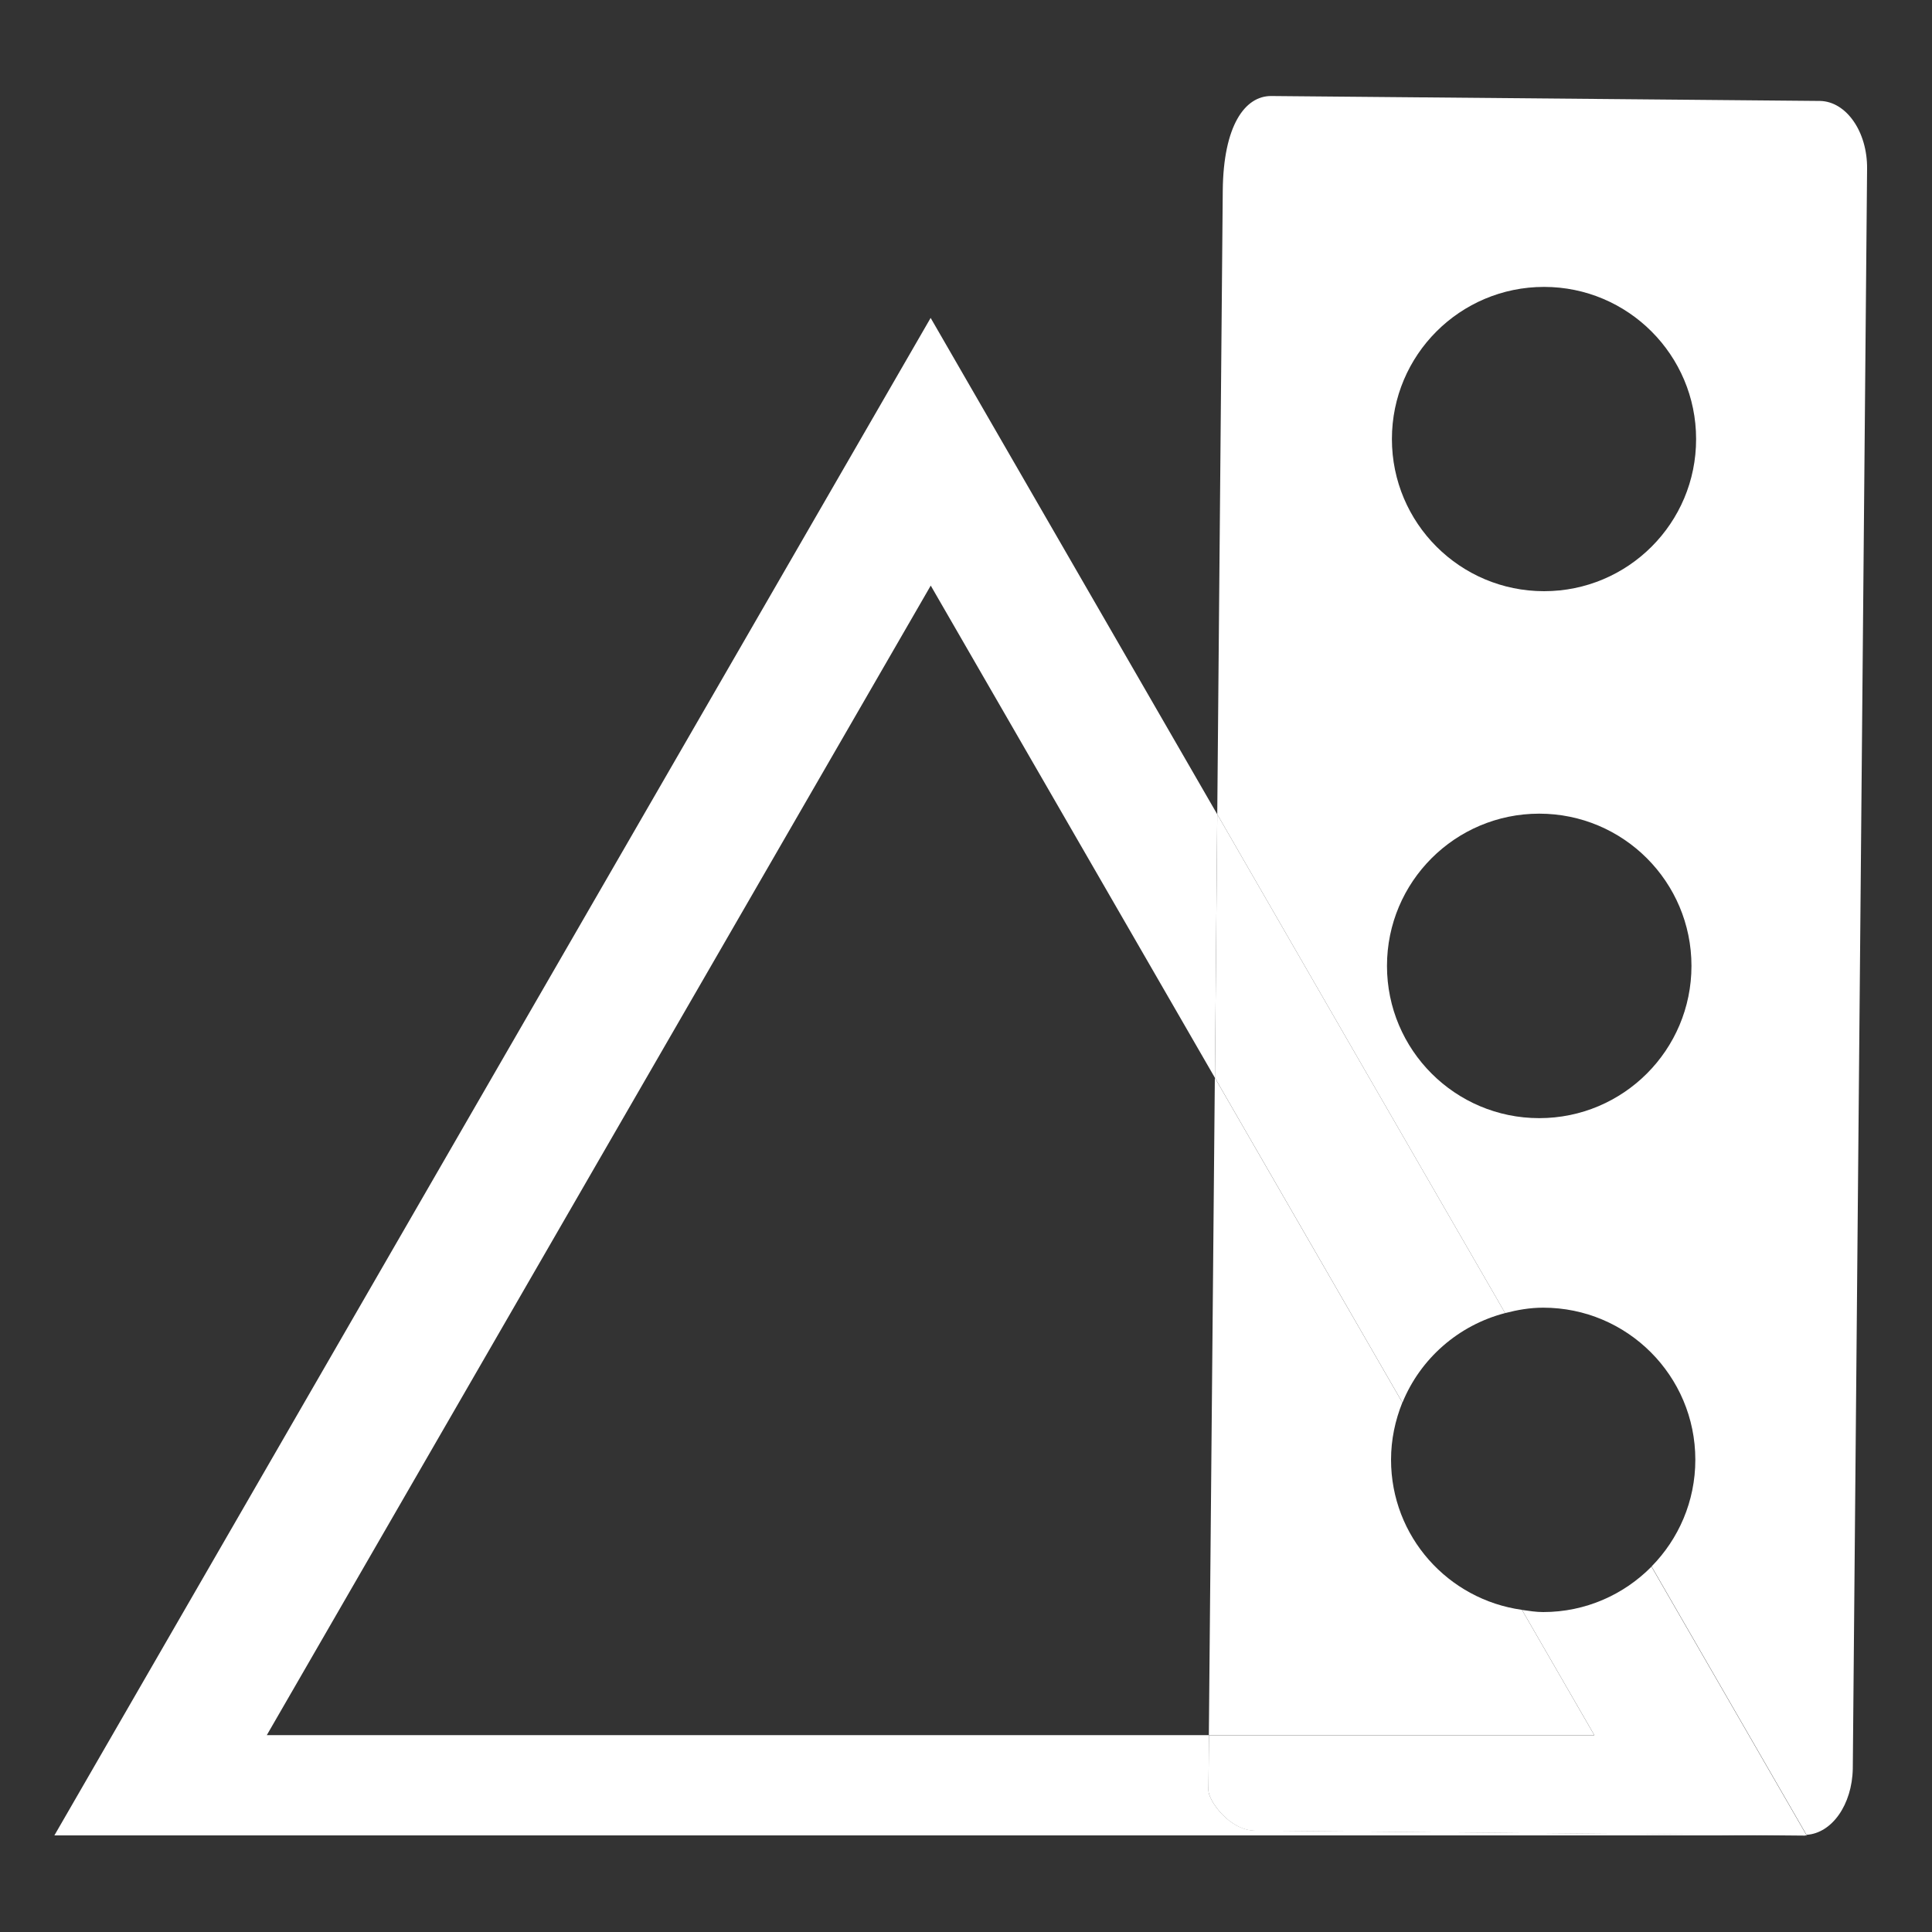
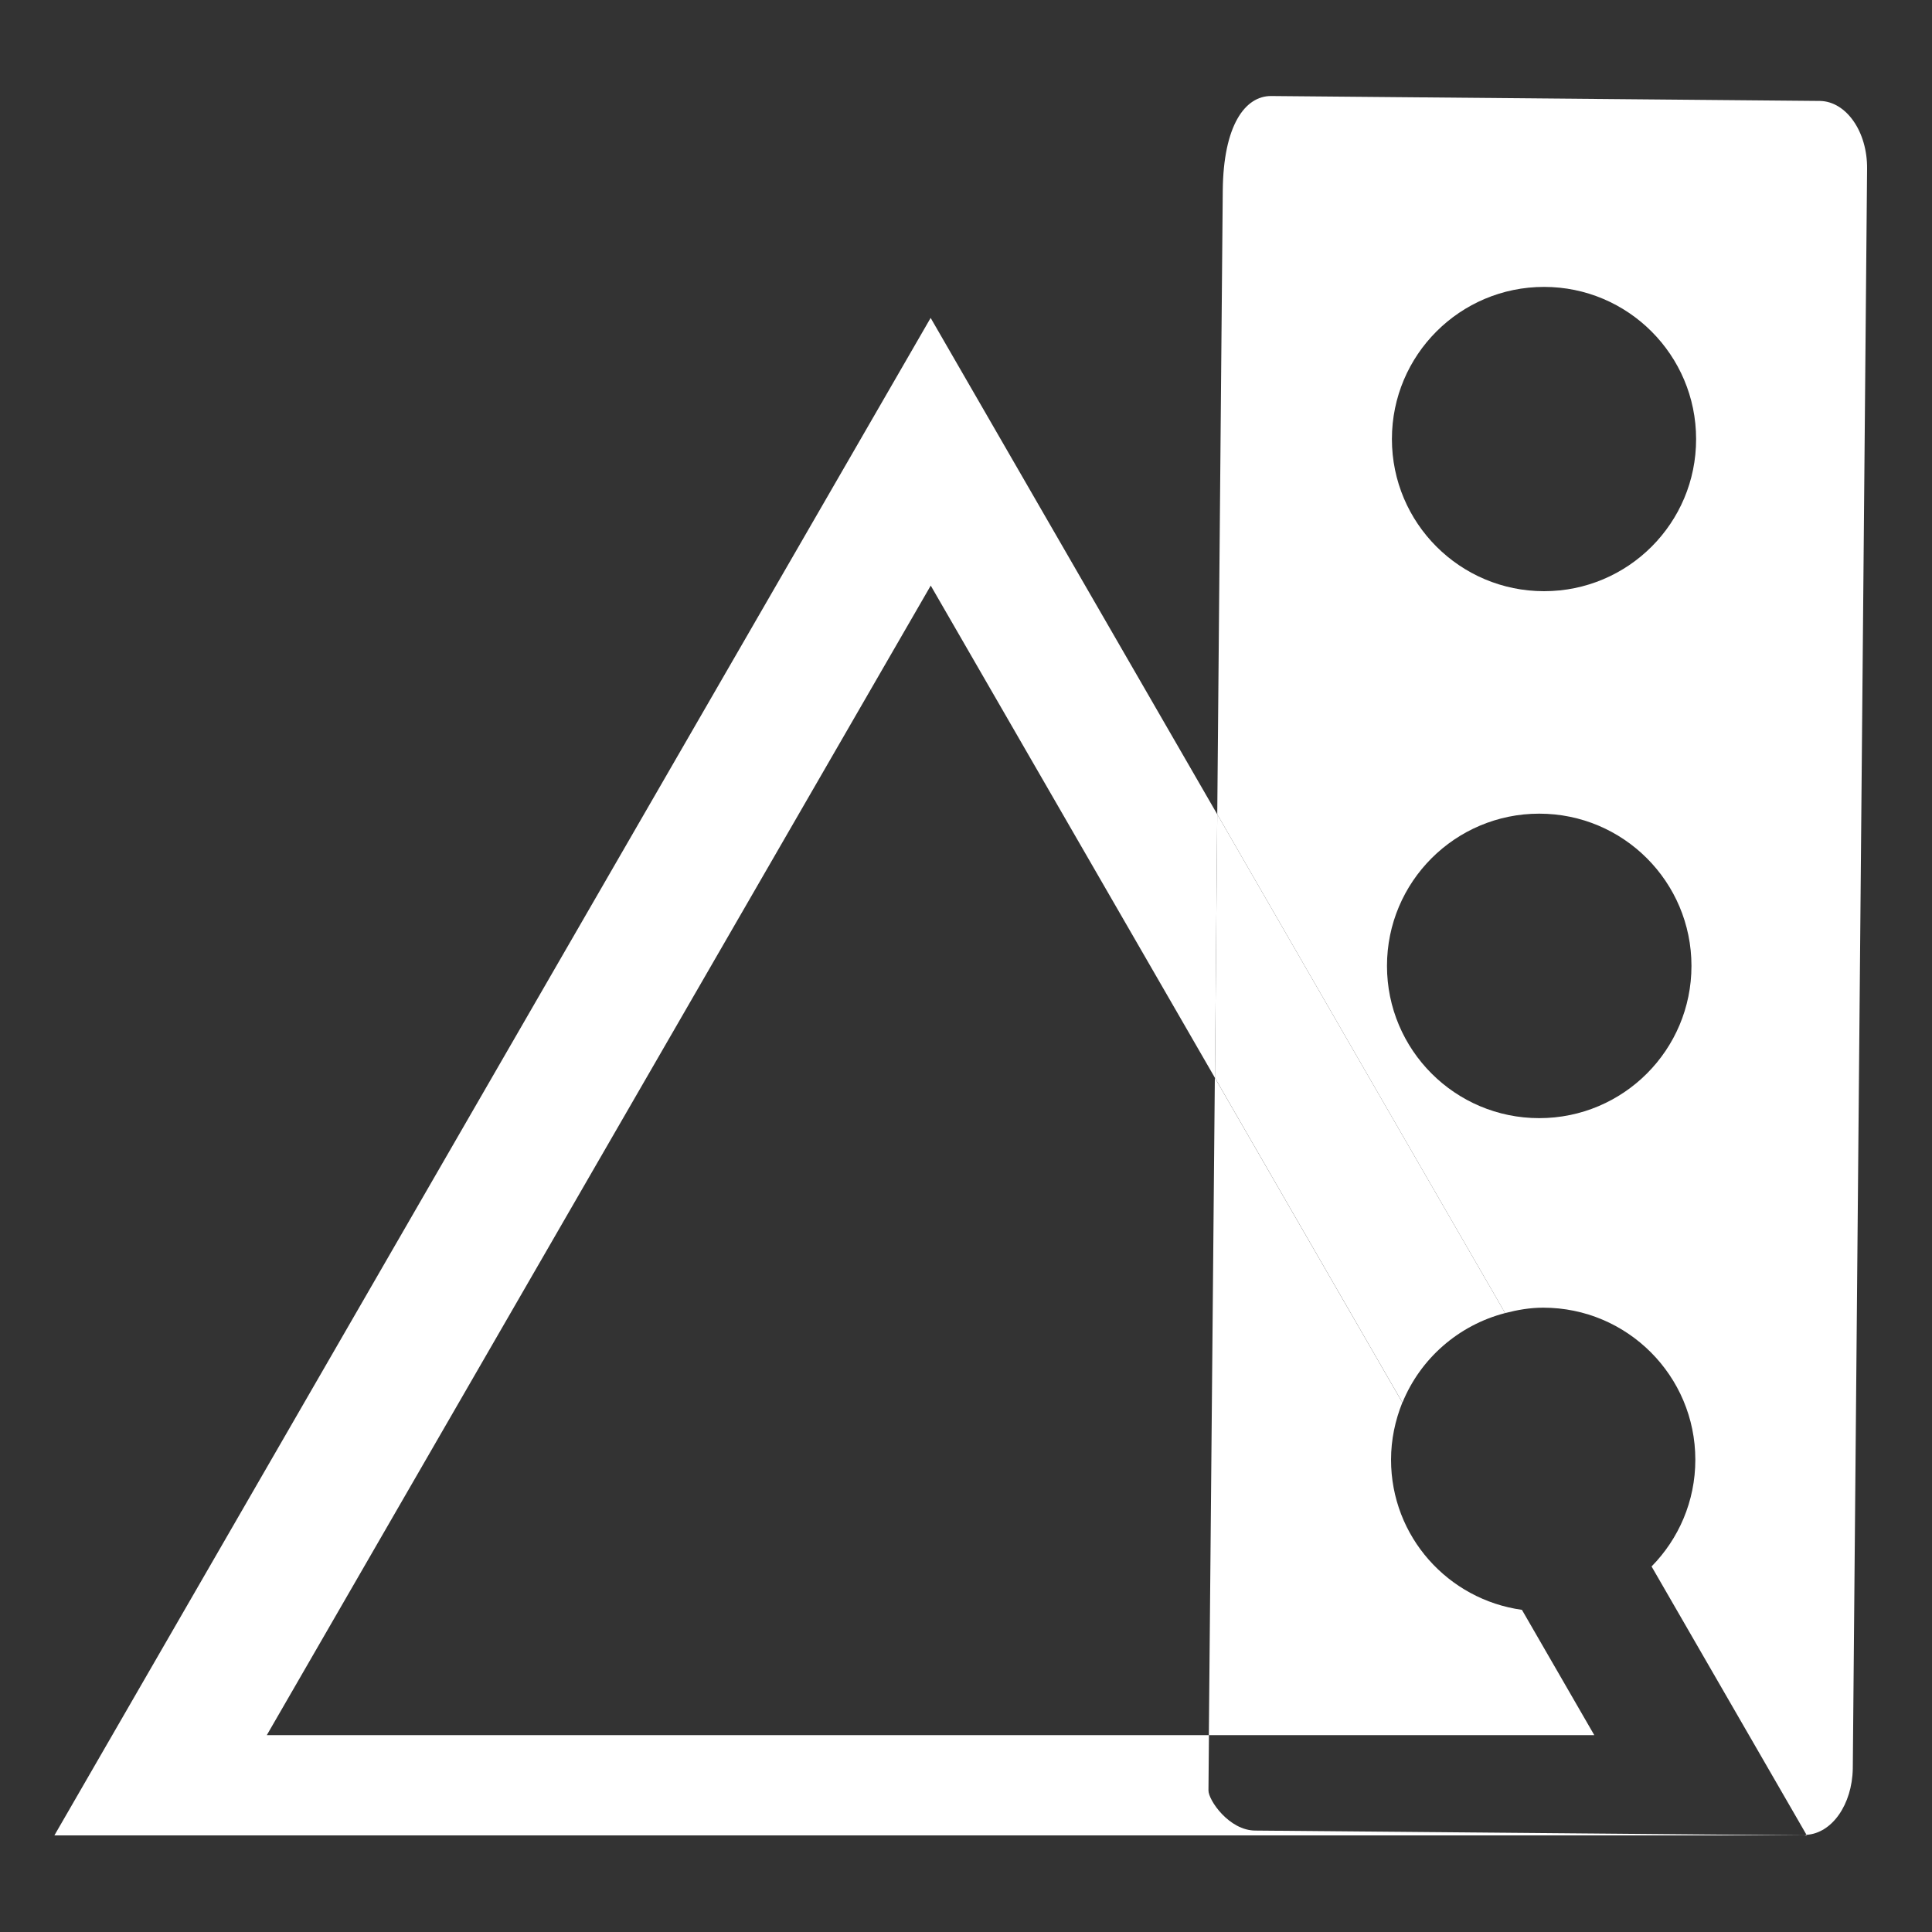
<svg xmlns="http://www.w3.org/2000/svg" version="1.1" id="Ebene_1" x="0px" y="0px" width="20px" height="20px" viewBox="0 0 20 20" enable-background="new 0 0 20 20" xml:space="preserve">
  <rect x="0" y="0" width="20" height="20" fill="#333333" stroke="none" />
  <g display="none">
    <polyline display="inline" fill="#FFFFFF" stroke="#FFFFFF" stroke-miterlimit="10" points="12.652,17.367 4.042,17.332 8.9,7.767    12.51,14.494  " />
    <polyline display="inline" fill="#FFFFFF" stroke="#FFFFFF" stroke-miterlimit="10" points="17.129,19.005 8.9,19.005    0.672,19.005 4.785,11.6 8.9,4.195 12.57,11.675  " />
  </g>
  <g>
    <path fill="none" d="M17.55,15.111c0-0.869-0.705-1.574-1.575-1.574c-0.137,0-0.267,0.022-0.394,0.056l1.516,2.624   C17.376,15.933,17.55,15.543,17.55,15.111z" />
    <circle fill="none" cx="15.934" cy="9.999" r="1.576" />
-     <polygon fill="none" points="9.634,6.062 6.197,12.012 2.762,17.962 9.634,17.962 12.515,17.962 12.576,11.157  " />
    <path fill="none" d="M14.4,15.111c0,0.796,0.591,1.447,1.355,1.554l-1.238-2.146C14.443,14.703,14.4,14.902,14.4,15.111z" />
-     <circle fill="none" cx="15.984" cy="4.545" r="1.575" />
    <path fill="#FFFFFF" d="M18.842,1.045L13.16,0.994c-0.273-0.002-0.496,0.307-0.502,0.979L12.601,8.43l1.567,2.716l1.413,2.447   c0.127-0.033,0.257-0.056,0.394-0.056c0.87,0,1.575,0.705,1.575,1.574c0,0.432-0.174,0.821-0.453,1.105l1.604,2.778   c0.263-0.016,0.472-0.312,0.479-0.685l0.148-16.562C19.332,1.364,19.113,1.051,18.842,1.045z M15.934,11.575   c-0.87,0-1.576-0.706-1.576-1.576c0-0.871,0.706-1.576,1.576-1.576c0.871,0,1.576,0.706,1.576,1.576   C17.51,10.869,16.805,11.575,15.934,11.575z M15.984,6.12c-0.87,0-1.575-0.705-1.575-1.575c0-0.87,0.705-1.575,1.575-1.575   c0.869,0,1.574,0.706,1.574,1.575C17.559,5.415,16.854,6.12,15.984,6.12z" />
    <path fill="#FFFFFF" d="M14.4,15.111c0-0.209,0.043-0.408,0.117-0.592l-1.941-3.362l-0.062,6.805h3.99l-0.749-1.297   C14.991,16.559,14.4,15.907,14.4,15.111z" />
    <path fill="#FFFFFF" d="M12.51,18.534l0.005-0.572H9.634H2.762l3.436-5.95l3.437-5.95l2.942,5.096l0.024-2.728L9.634,3.291   l-4.536,7.854l-4.535,7.855h9.071h9.044l-5.682-0.05C12.723,18.95,12.508,18.633,12.51,18.534z" />
    <path fill="#FFFFFF" d="M18.704,19.001L18.7,18.995c-0.008,0-0.015,0.006-0.022,0.006H18.704z" />
-     <path fill="#FFFFFF" d="M15.975,16.688c-0.075,0-0.146-0.012-0.219-0.022l0.749,1.297h-3.99l-0.005,0.572   c-0.002,0.099,0.213,0.416,0.486,0.417l5.682,0.05c0.008,0,0.015-0.006,0.022-0.006l-1.604-2.778   C16.811,16.507,16.414,16.688,15.975,16.688z" />
    <path fill="#FFFFFF" d="M14.518,14.52c0.186-0.456,0.58-0.802,1.063-0.927l-1.413-2.447L12.601,8.43l-0.024,2.728L14.518,14.52z" />
  </g>
</svg>